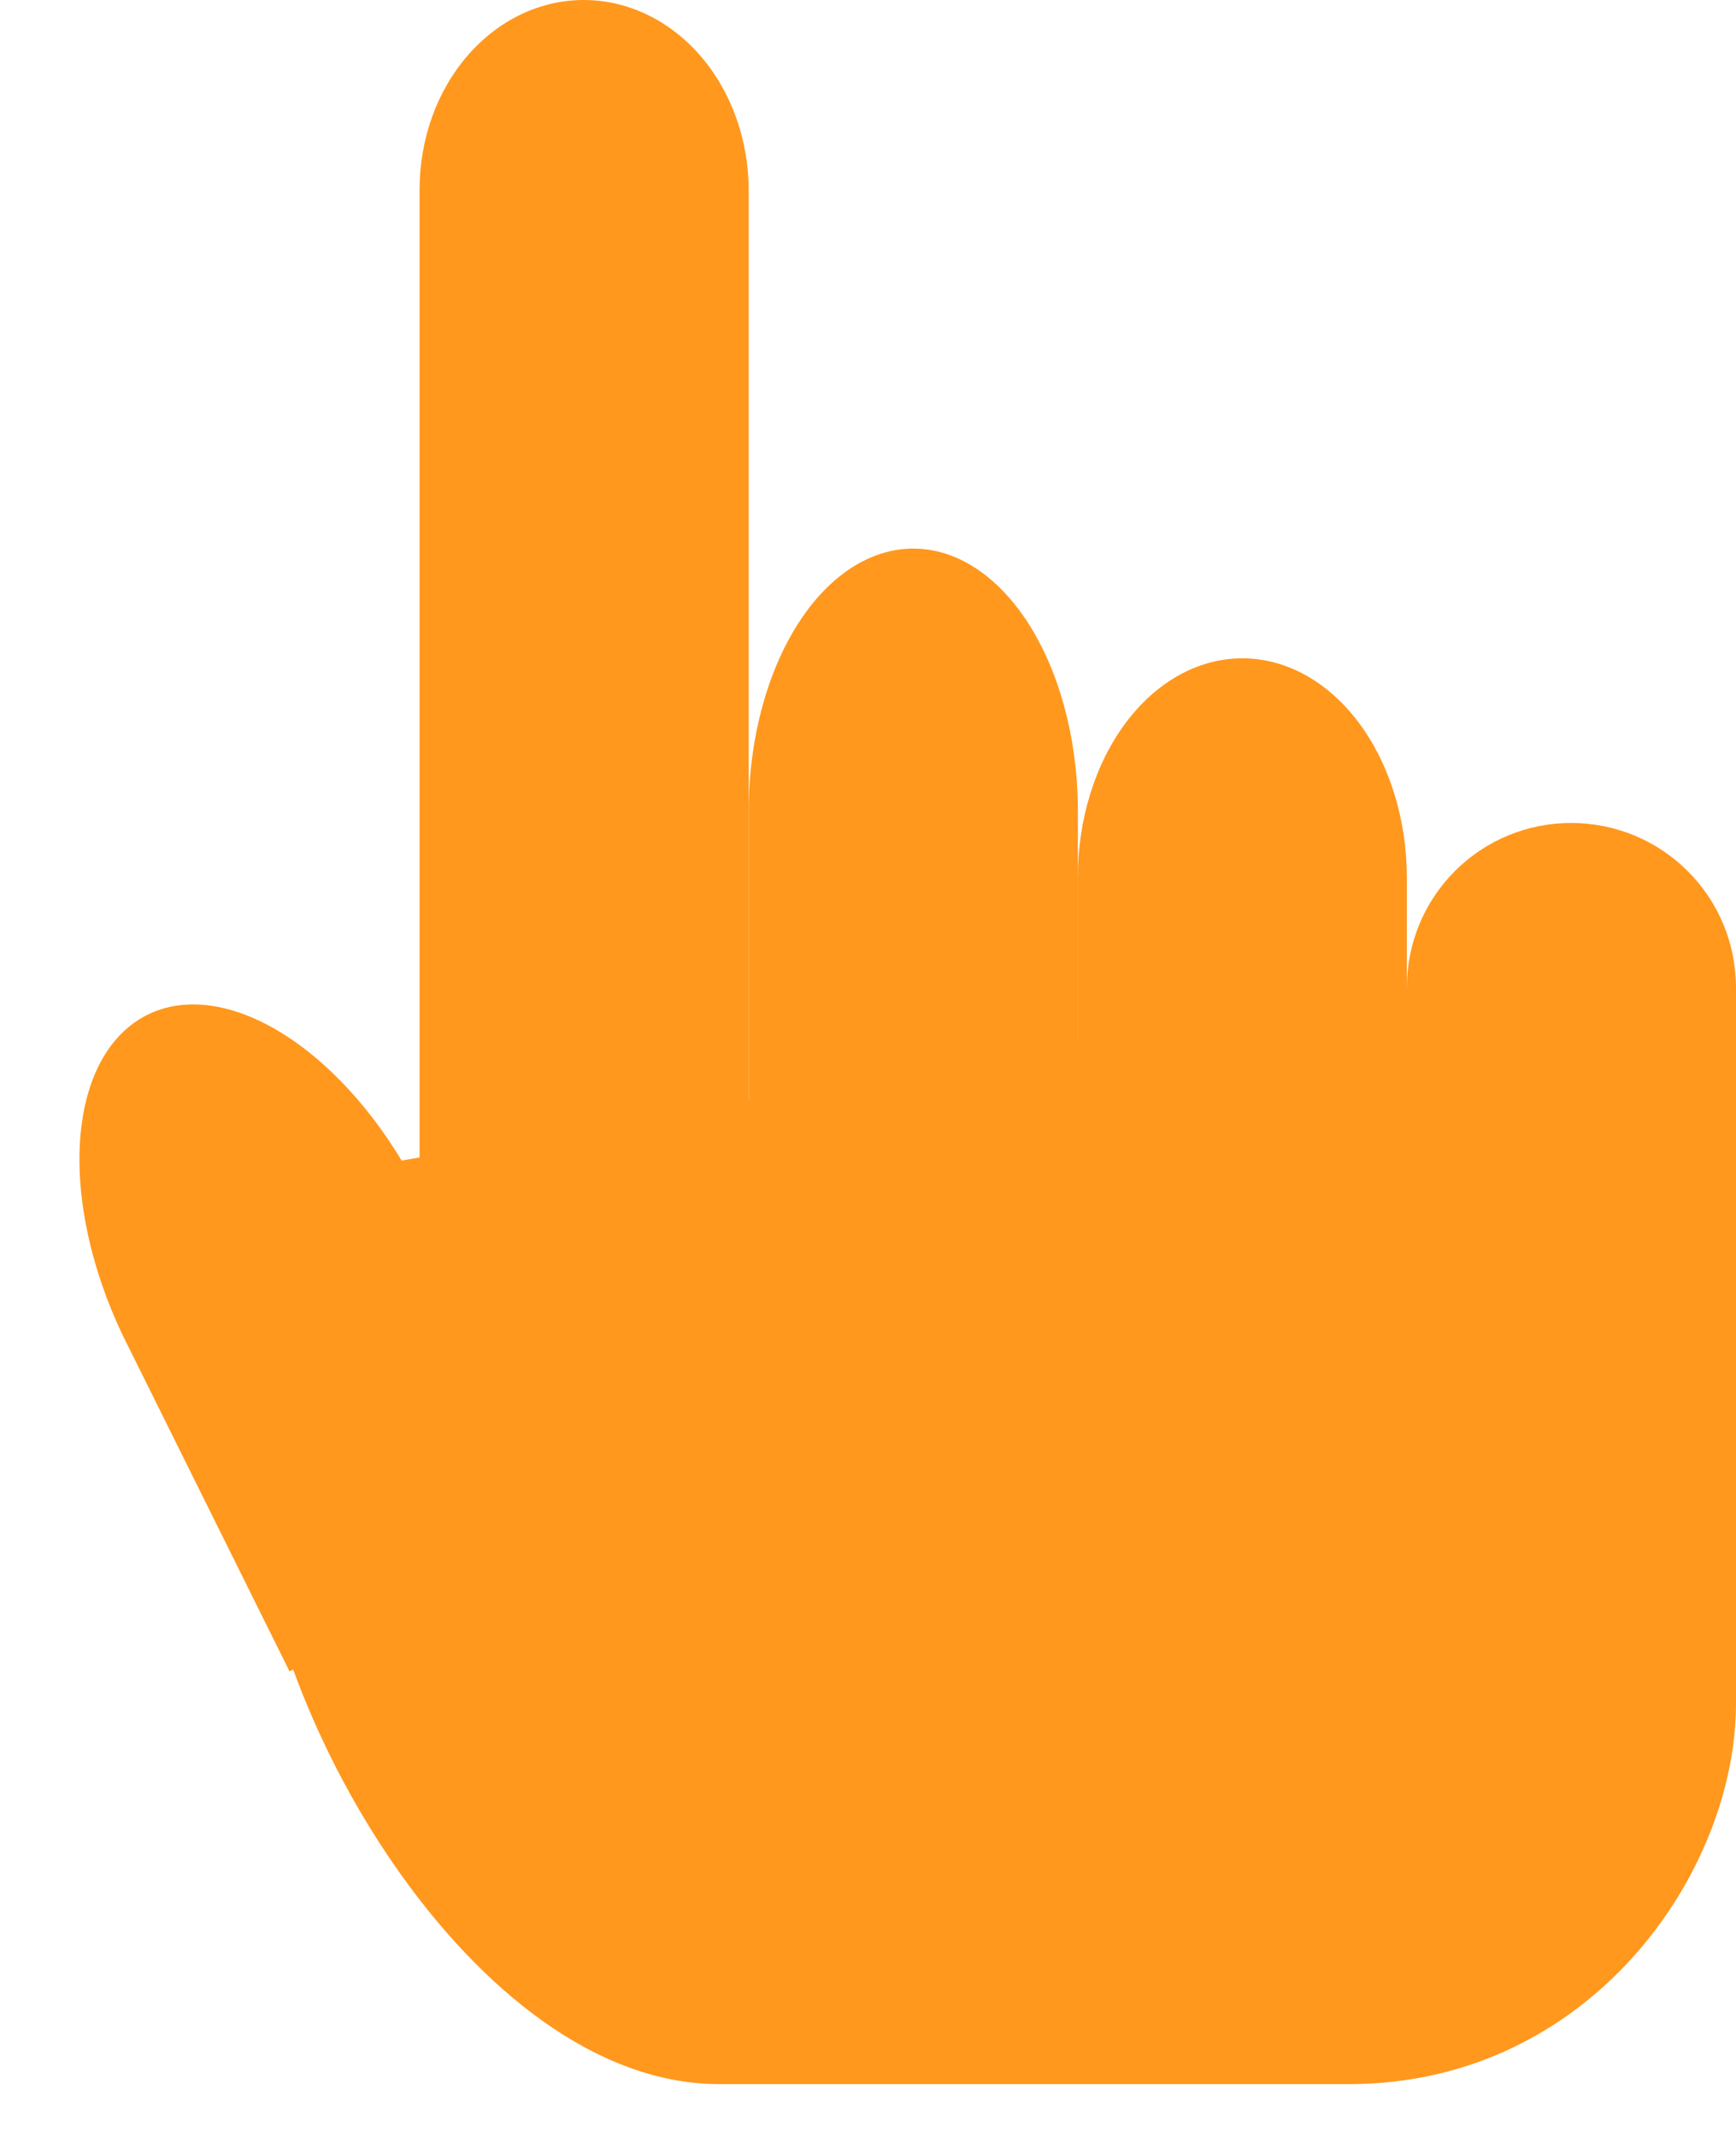
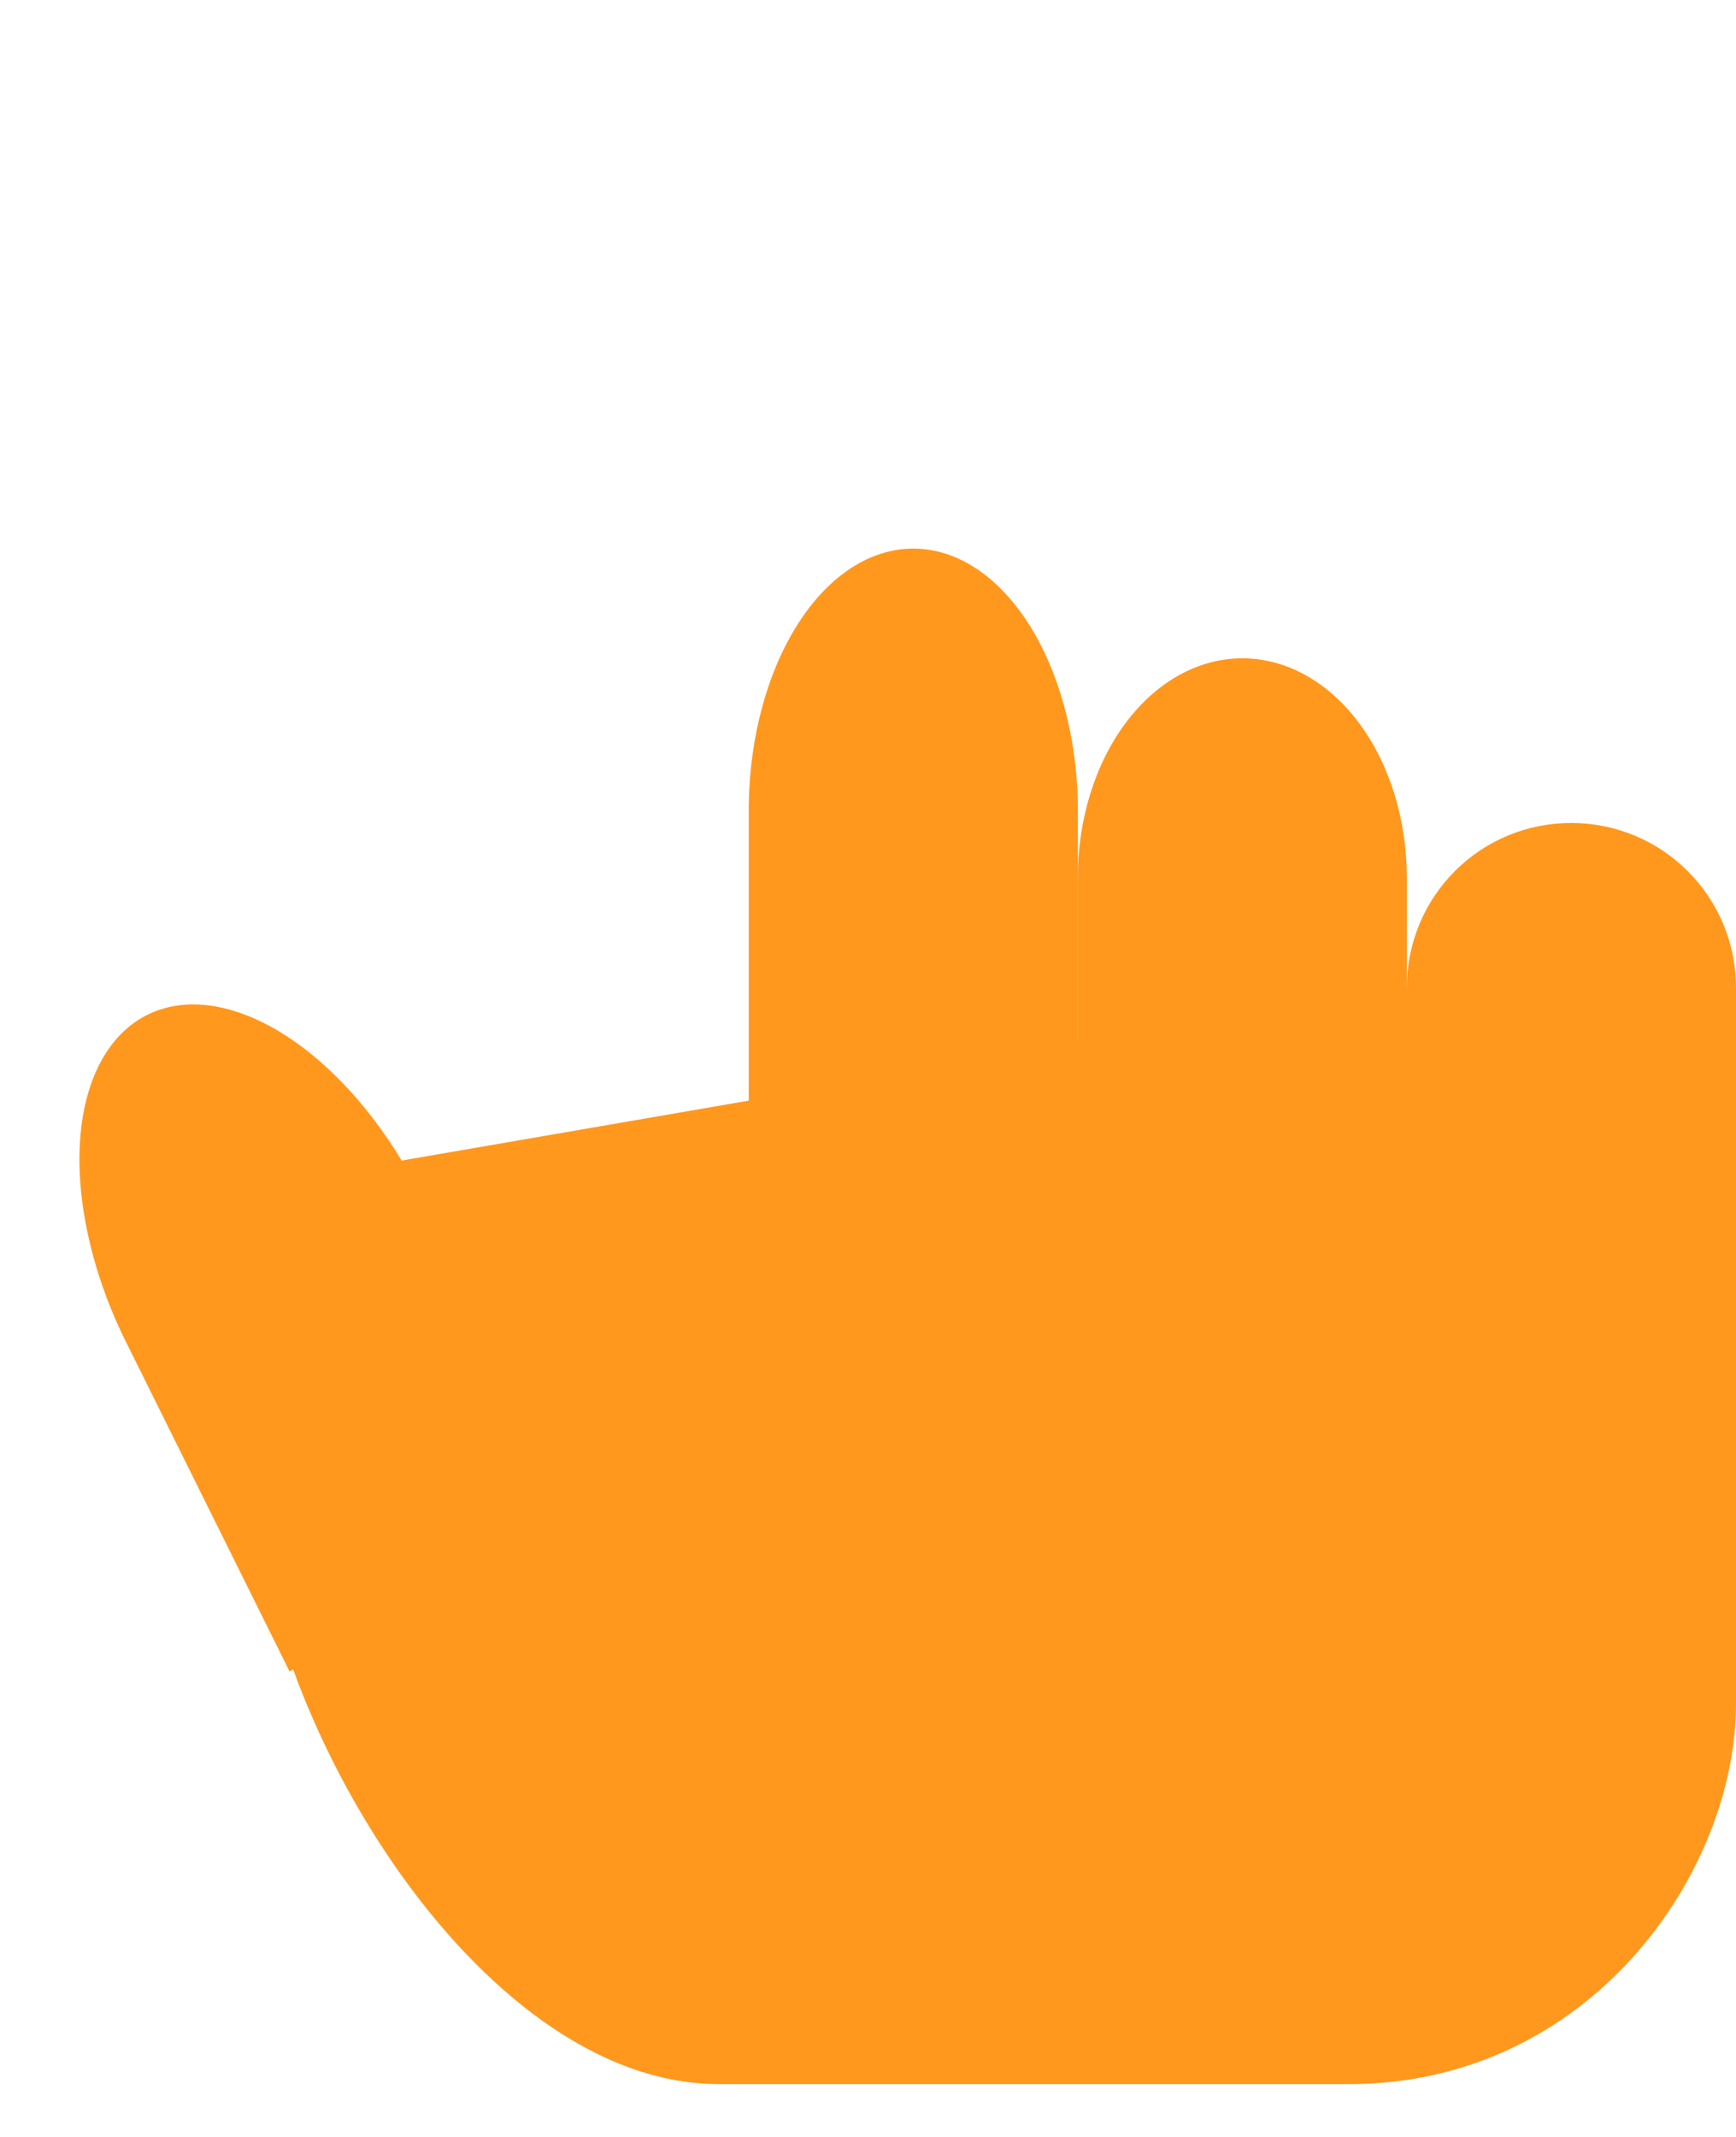
<svg xmlns="http://www.w3.org/2000/svg" width="26" height="32" viewBox="0 0 26 32" fill="none">
  <path d="M5.928 17.394C4.524 18.357 3.82 19.95 3.82 22.173C3.82 25.508 7.086 31.209 10.772 31.209H20.202C23.808 31.209 26 28.047 26 25.508V14.788C26 14.135 25.741 13.508 25.278 13.046C24.816 12.583 24.189 12.324 23.536 12.324H23.527C22.876 12.324 22.251 12.582 21.791 13.043C21.33 13.504 21.071 14.129 21.071 14.78" fill="#FF981D" />
-   <path d="M6.284 22.18V2.836C6.284 2.463 6.348 2.094 6.472 1.749C6.596 1.404 6.778 1.091 7.007 0.828C7.236 0.565 7.507 0.356 7.806 0.214C8.105 0.072 8.425 -0.001 8.749 1.01026e-05C9.403 0.002 10.03 0.304 10.492 0.838C10.954 1.373 11.213 2.098 11.213 2.853V17.587" fill="#FF981D" />
  <path d="M11.214 17.251V12.046C11.23 11.021 11.497 10.047 11.958 9.331C12.418 8.615 13.036 8.215 13.678 8.215C14.321 8.215 14.938 8.615 15.399 9.331C15.859 10.047 16.126 11.021 16.143 12.046V17.251" fill="#FF981D" />
  <path d="M4.336 25.028L1.838 19.996C1.361 18.997 1.133 17.937 1.202 17.04C1.271 16.144 1.632 15.482 2.208 15.196C2.783 14.91 3.529 15.023 4.284 15.51C5.04 15.998 5.747 16.821 6.253 17.805L8.751 22.837" fill="#FF981D" />
  <path d="M16.142 16.115V13.144C16.142 12.272 16.401 11.436 16.863 10.82C17.326 10.204 17.952 9.858 18.606 9.858C19.26 9.858 19.887 10.204 20.349 10.82C20.811 11.436 21.07 12.272 21.07 13.144V16.43" fill="#FF981D" />
</svg>